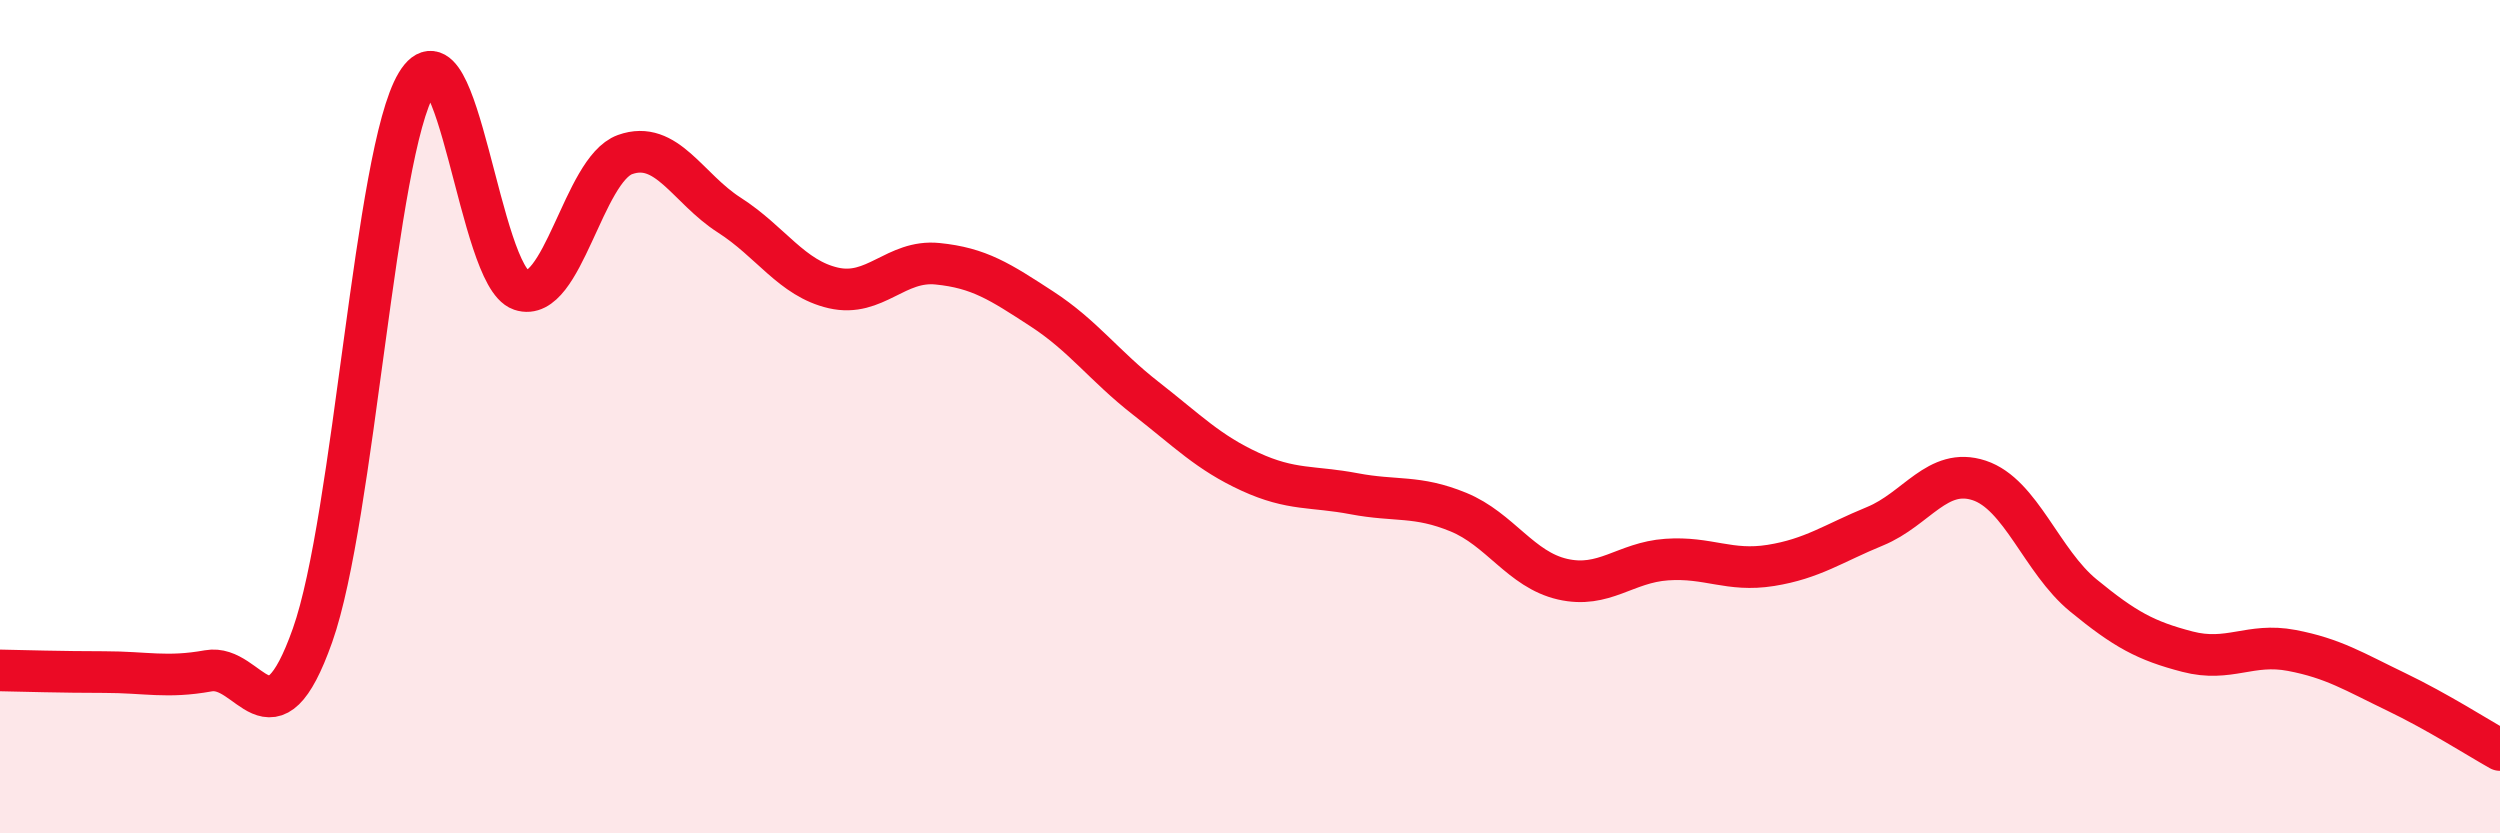
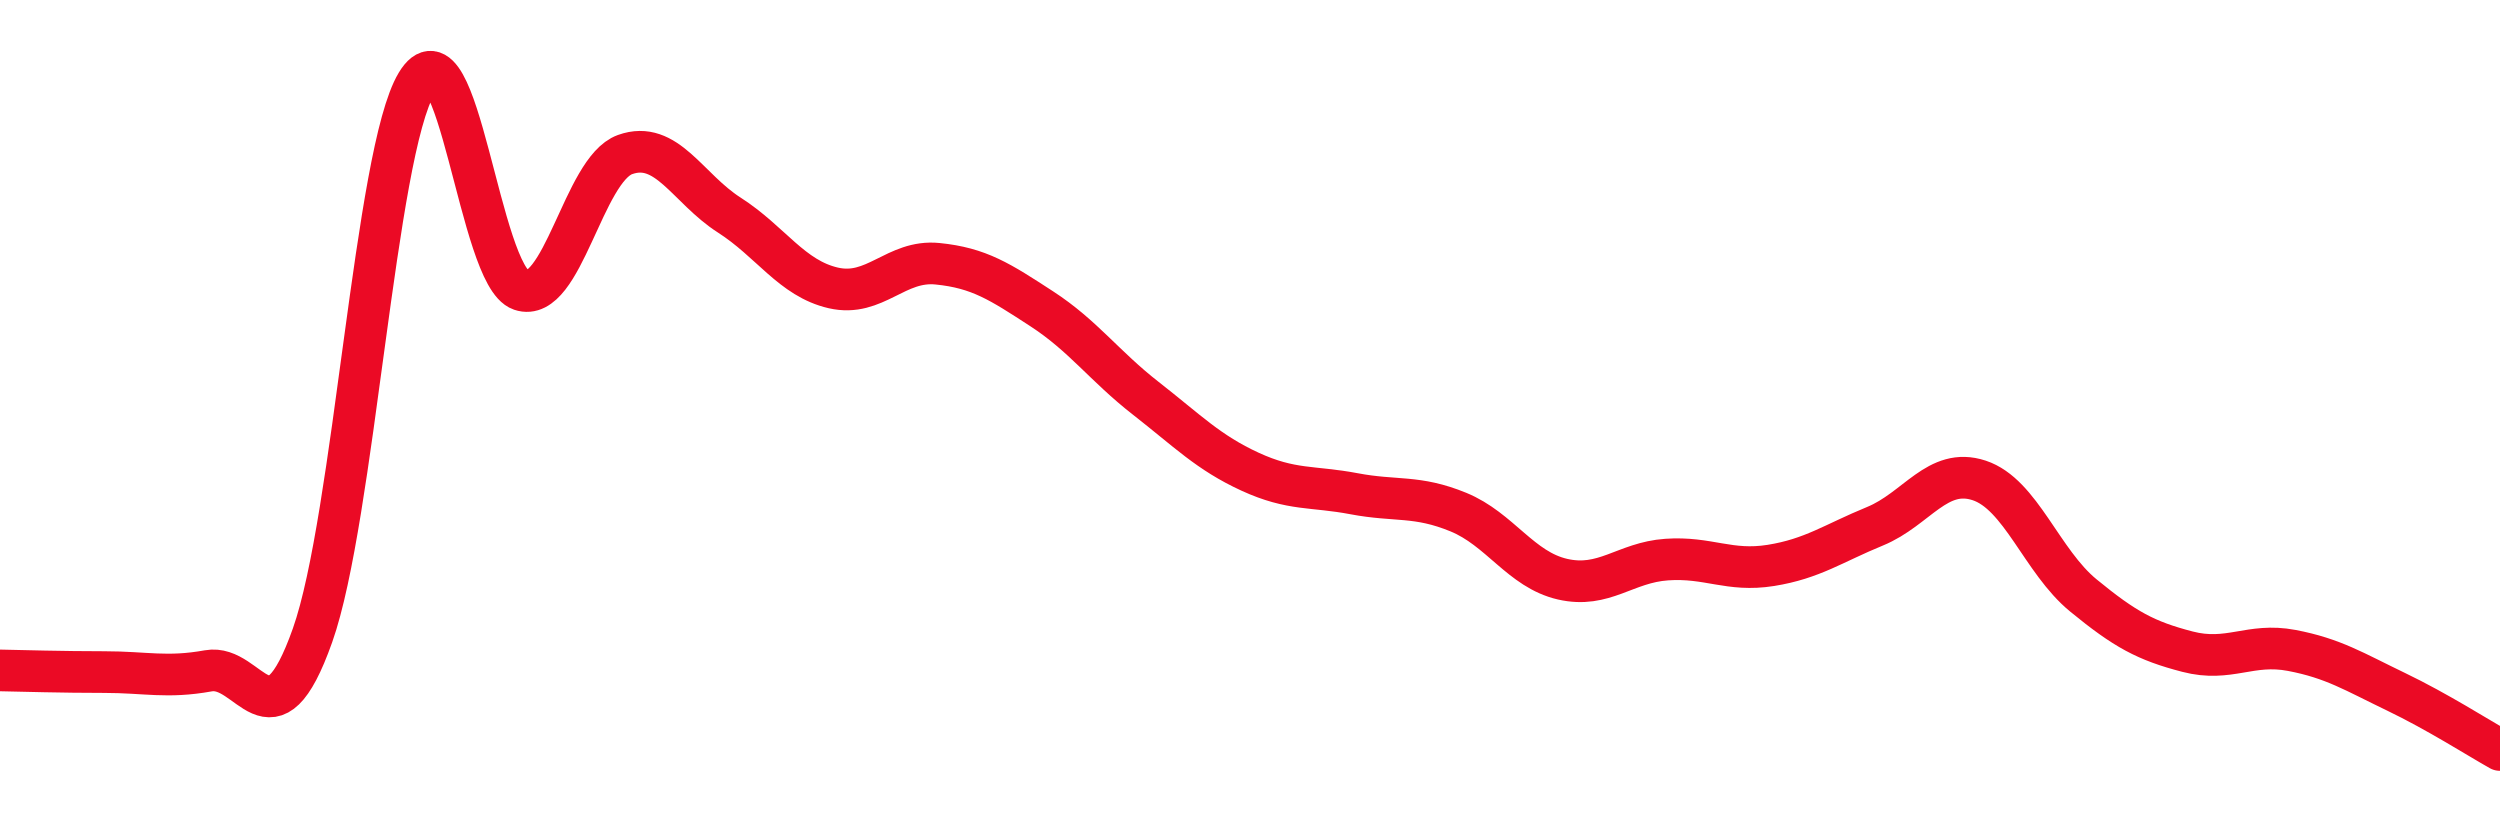
<svg xmlns="http://www.w3.org/2000/svg" width="60" height="20" viewBox="0 0 60 20">
-   <path d="M 0,16.09 C 0.5,16.1 1.5,16.13 2.5,16.13 C 3.5,16.13 4,16.28 5,16.1 C 6,15.92 6.5,18.07 7.5,15.25 C 8.5,12.43 9,3.66 10,2 C 11,0.34 11.5,6.62 12.5,6.96 C 13.5,7.3 14,4.07 15,3.71 C 16,3.35 16.5,4.52 17.5,5.16 C 18.5,5.8 19,6.68 20,6.91 C 21,7.14 21.5,6.23 22.5,6.33 C 23.5,6.43 24,6.76 25,7.41 C 26,8.06 26.5,8.78 27.5,9.56 C 28.5,10.34 29,10.86 30,11.32 C 31,11.78 31.5,11.66 32.5,11.85 C 33.5,12.04 34,11.88 35,12.29 C 36,12.7 36.5,13.67 37.5,13.9 C 38.5,14.13 39,13.5 40,13.43 C 41,13.36 41.5,13.73 42.5,13.57 C 43.5,13.41 44,13.04 45,12.63 C 46,12.22 46.5,11.2 47.5,11.53 C 48.5,11.86 49,13.47 50,14.29 C 51,15.11 51.5,15.38 52.5,15.64 C 53.5,15.9 54,15.42 55,15.61 C 56,15.8 56.5,16.12 57.5,16.6 C 58.5,17.08 59.5,17.72 60,18L60 20L0 20Z" fill="#EB0A25" opacity="0.1" stroke-linecap="round" stroke-linejoin="round" />
  <path d="M 0,16.09 C 0.5,16.1 1.5,16.13 2.5,16.13 C 3.5,16.13 4,16.28 5,16.1 C 6,15.92 6.5,18.07 7.5,15.25 C 8.5,12.43 9,3.66 10,2 C 11,0.34 11.5,6.62 12.5,6.96 C 13.5,7.3 14,4.07 15,3.71 C 16,3.35 16.5,4.52 17.5,5.16 C 18.5,5.8 19,6.68 20,6.91 C 21,7.14 21.5,6.23 22.5,6.33 C 23.5,6.43 24,6.76 25,7.41 C 26,8.06 26.5,8.78 27.5,9.56 C 28.5,10.34 29,10.86 30,11.32 C 31,11.78 31.5,11.66 32.5,11.85 C 33.5,12.04 34,11.88 35,12.29 C 36,12.7 36.5,13.67 37.5,13.9 C 38.5,14.13 39,13.5 40,13.43 C 41,13.36 41.5,13.73 42.5,13.57 C 43.5,13.41 44,13.04 45,12.63 C 46,12.22 46.5,11.2 47.5,11.53 C 48.5,11.86 49,13.47 50,14.29 C 51,15.11 51.5,15.38 52.5,15.64 C 53.5,15.9 54,15.42 55,15.61 C 56,15.8 56.5,16.12 57.5,16.6 C 58.5,17.08 59.5,17.72 60,18" stroke="#EB0A25" stroke-width="1" fill="none" stroke-linecap="round" stroke-linejoin="round" />
</svg>